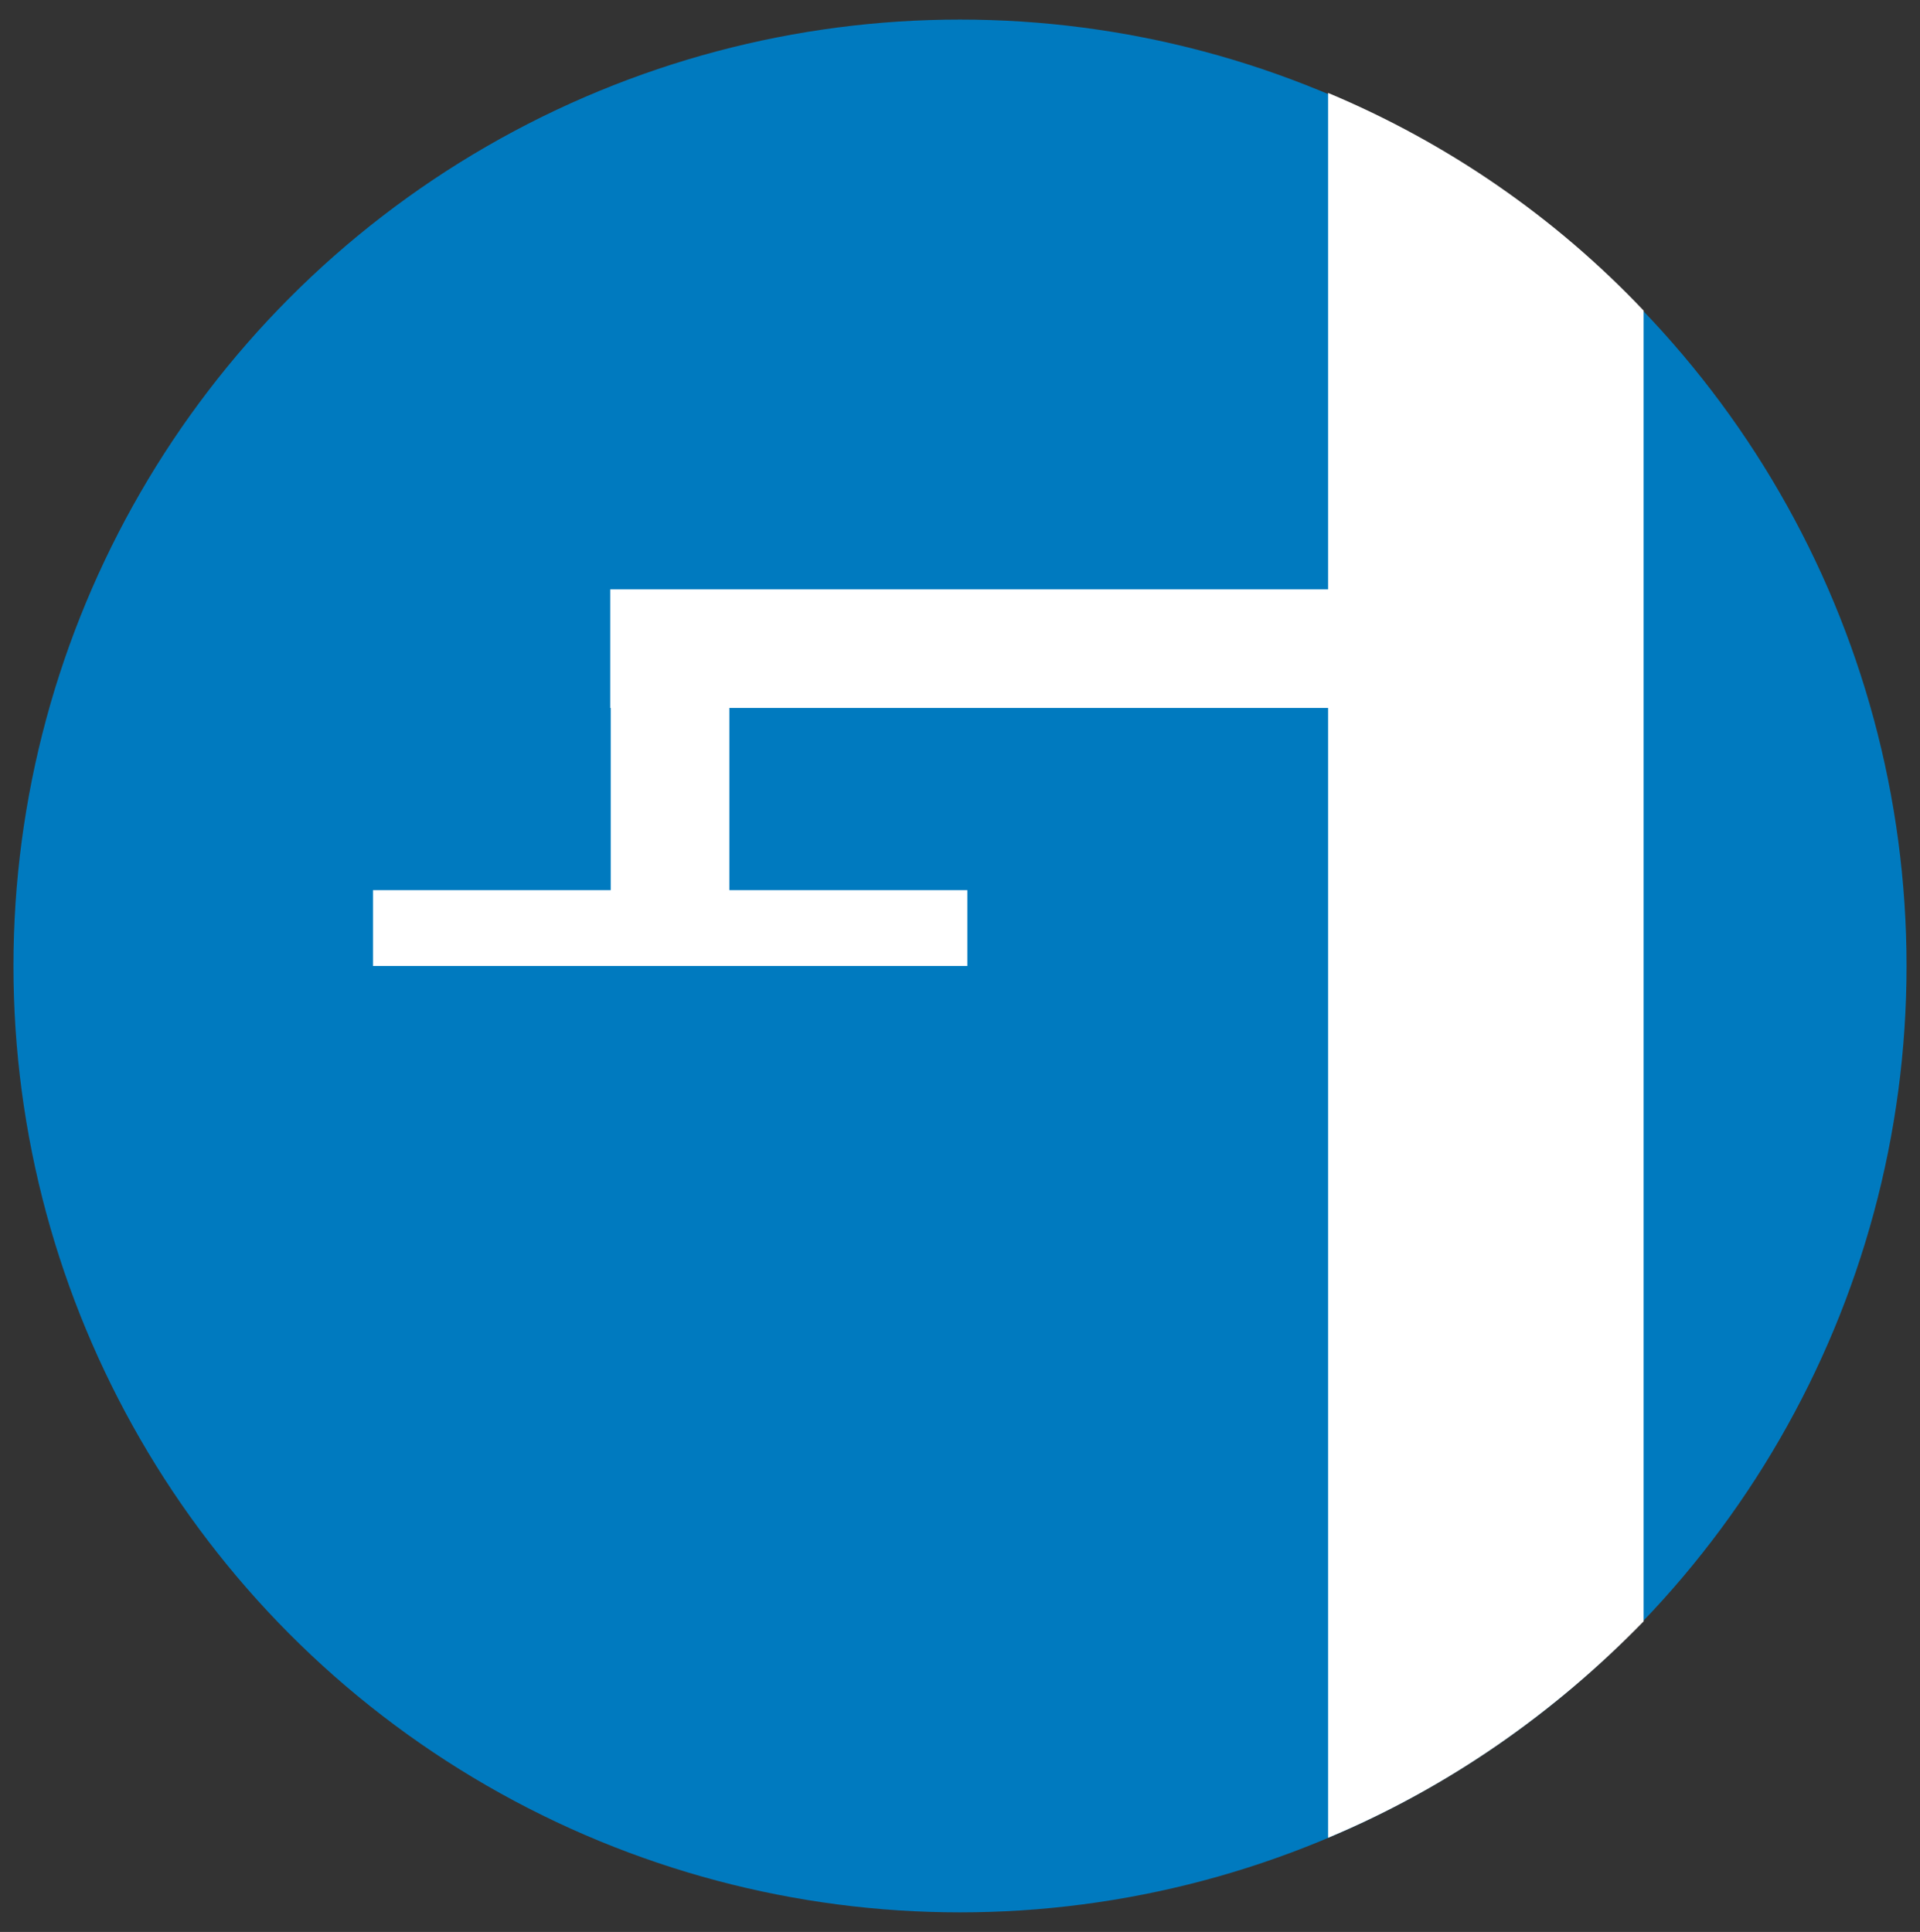
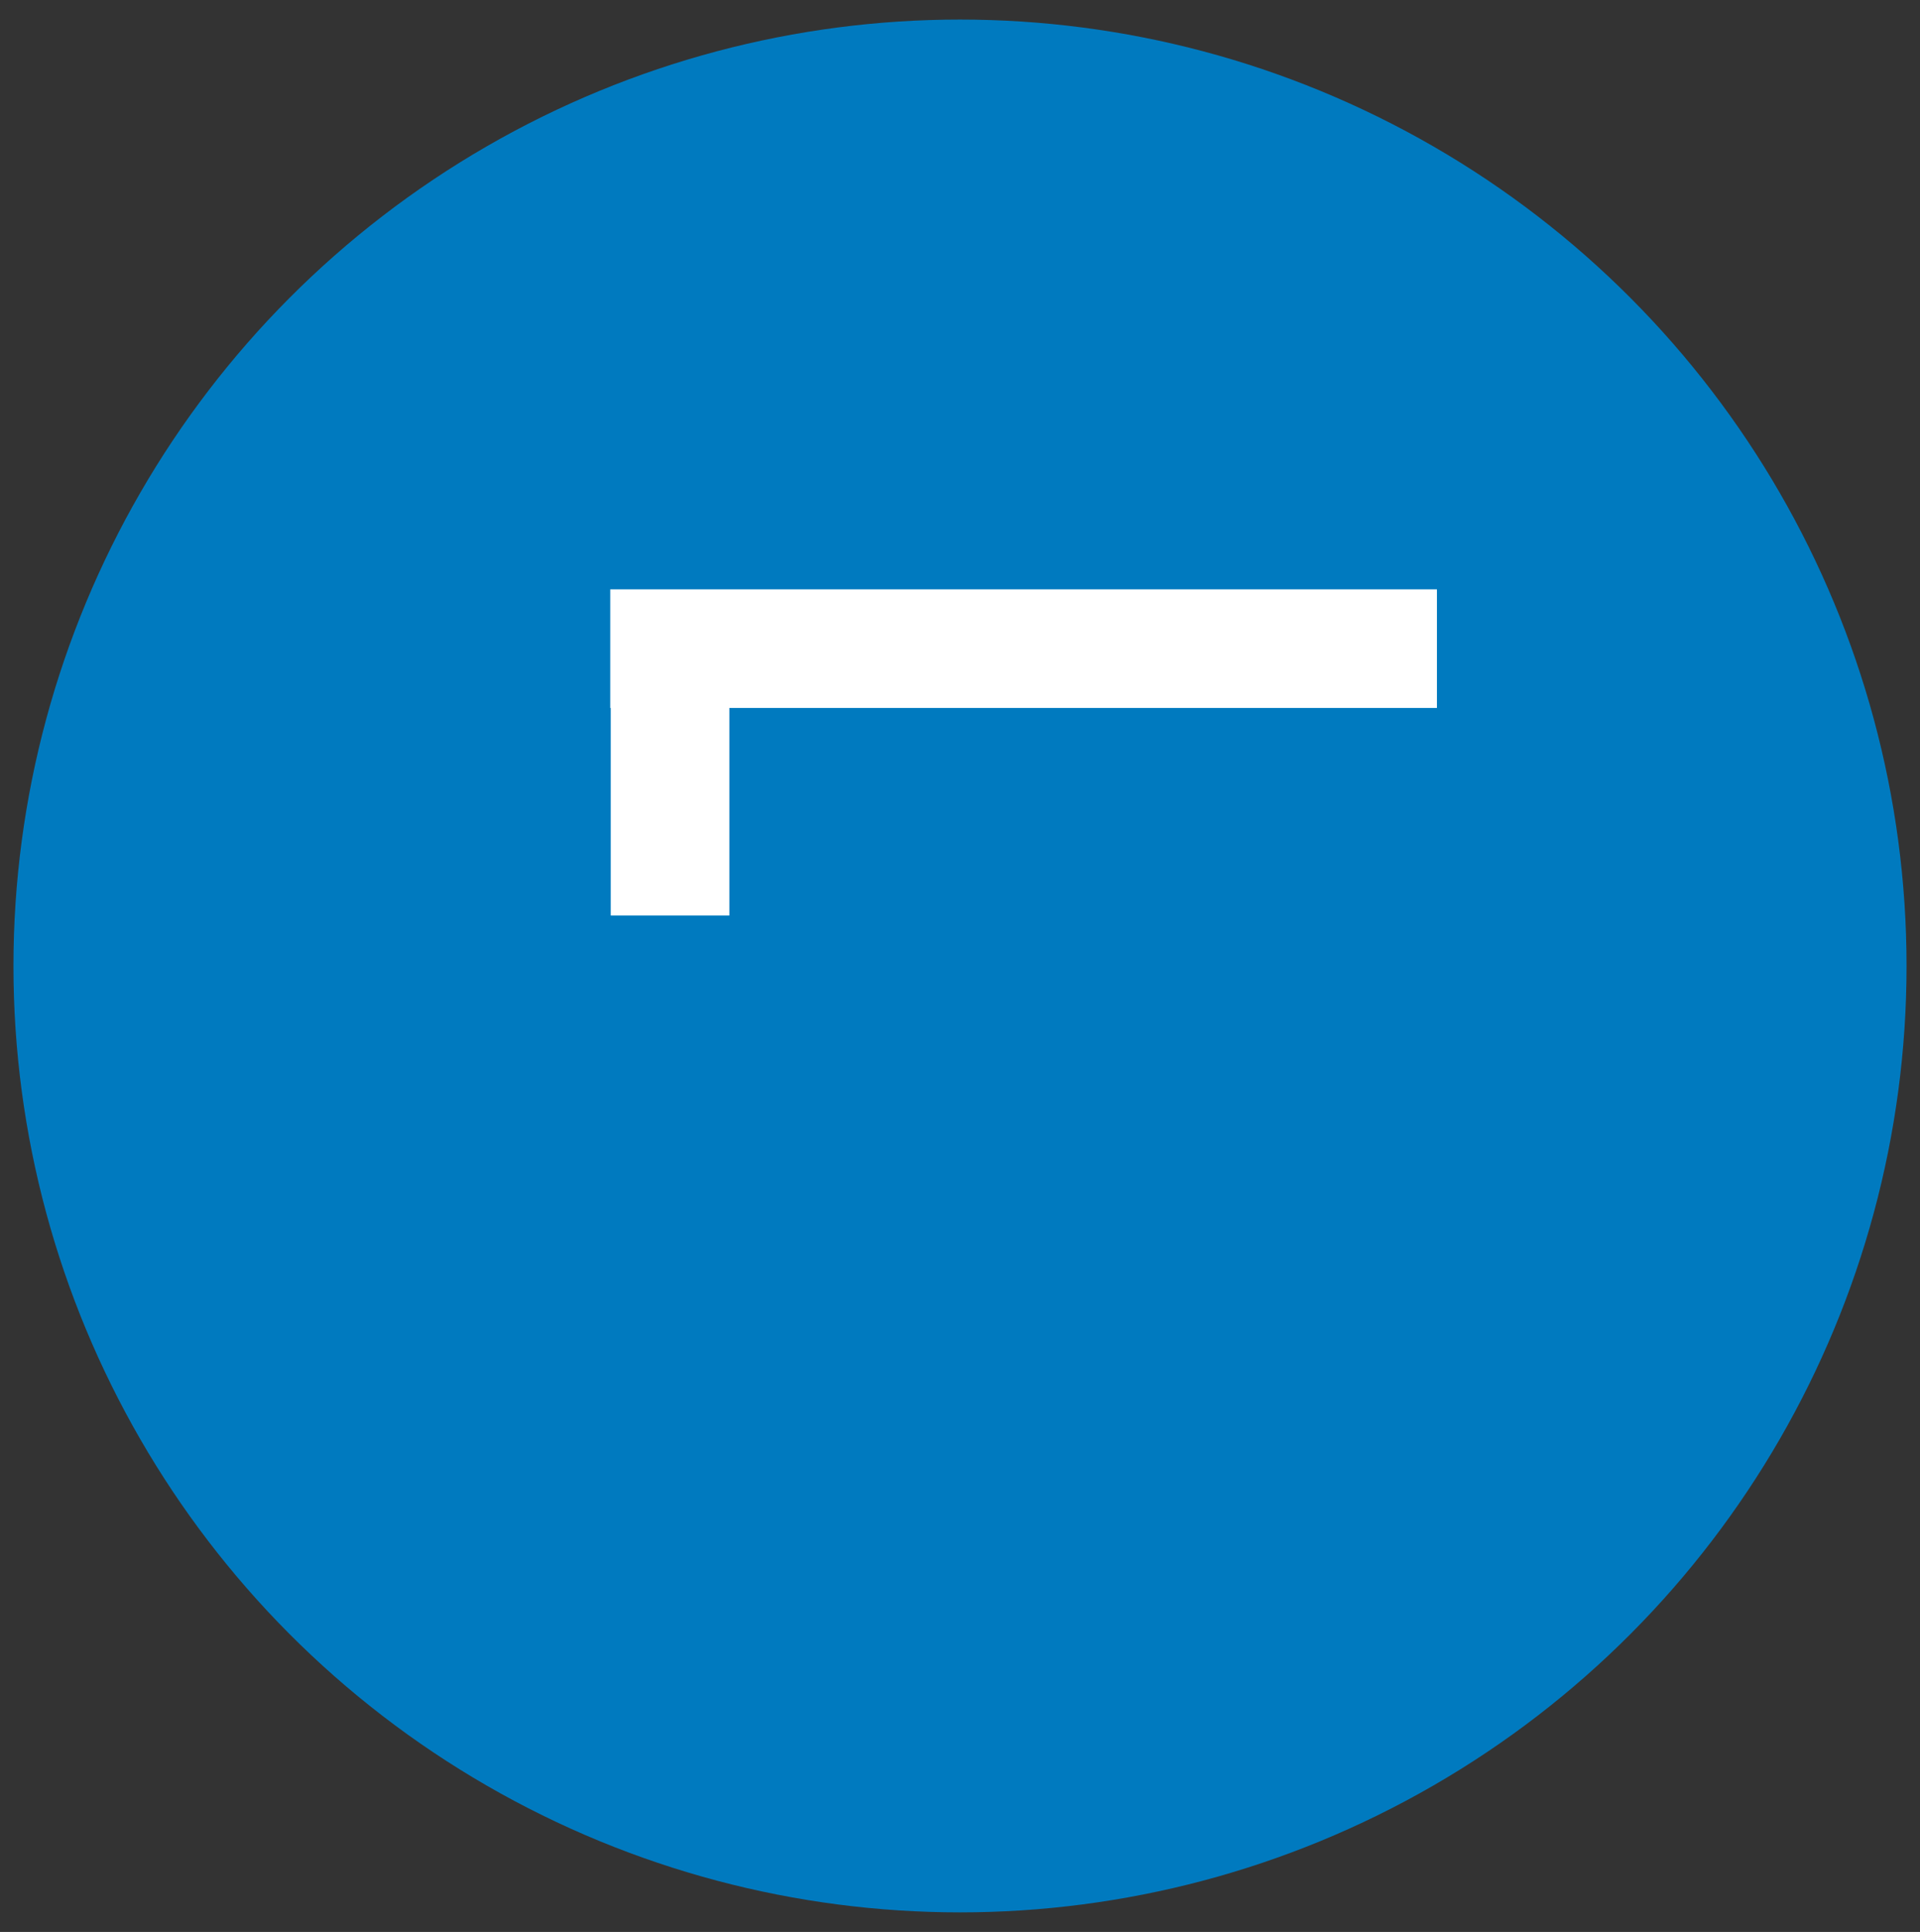
<svg xmlns="http://www.w3.org/2000/svg" version="1.1" id="Ebene_1" x="0px" y="0px" viewBox="0 0 157 158" style="enable-background:new 0 0 157 158;" xml:space="preserve">
  <rect x="0" y="0" width="157" height="158" fill="#333333" stroke="none" />
  <style type="text/css">
	.st0{fill:#007ABF;}
	.st1{fill:#FFFFFF;}
</style>
  <g>
    <g>
      <circle class="st0" cx="78.5" cy="79" r="77.4" />
    </g>
  </g>
  <g>
    <rect x="49.9" y="48.2" class="st1" width="67.6" height="9.7" />
    <rect x="42.2" y="57.4" transform="matrix(6.123234e-17 -1 1 6.123234e-17 -7.459 117.072)" class="st1" width="25.2" height="9.7" />
-     <rect x="30.5" y="72.8" class="st1" width="48.6" height="6.2" />
  </g>
  <g>
-     <path class="st1" d="M134.4,132.6V25.4c-7.2-7.6-16-13.7-25.8-17.8v142.7C118.4,146.2,127.1,140.1,134.4,132.6z" />
-   </g>
+     </g>
</svg>